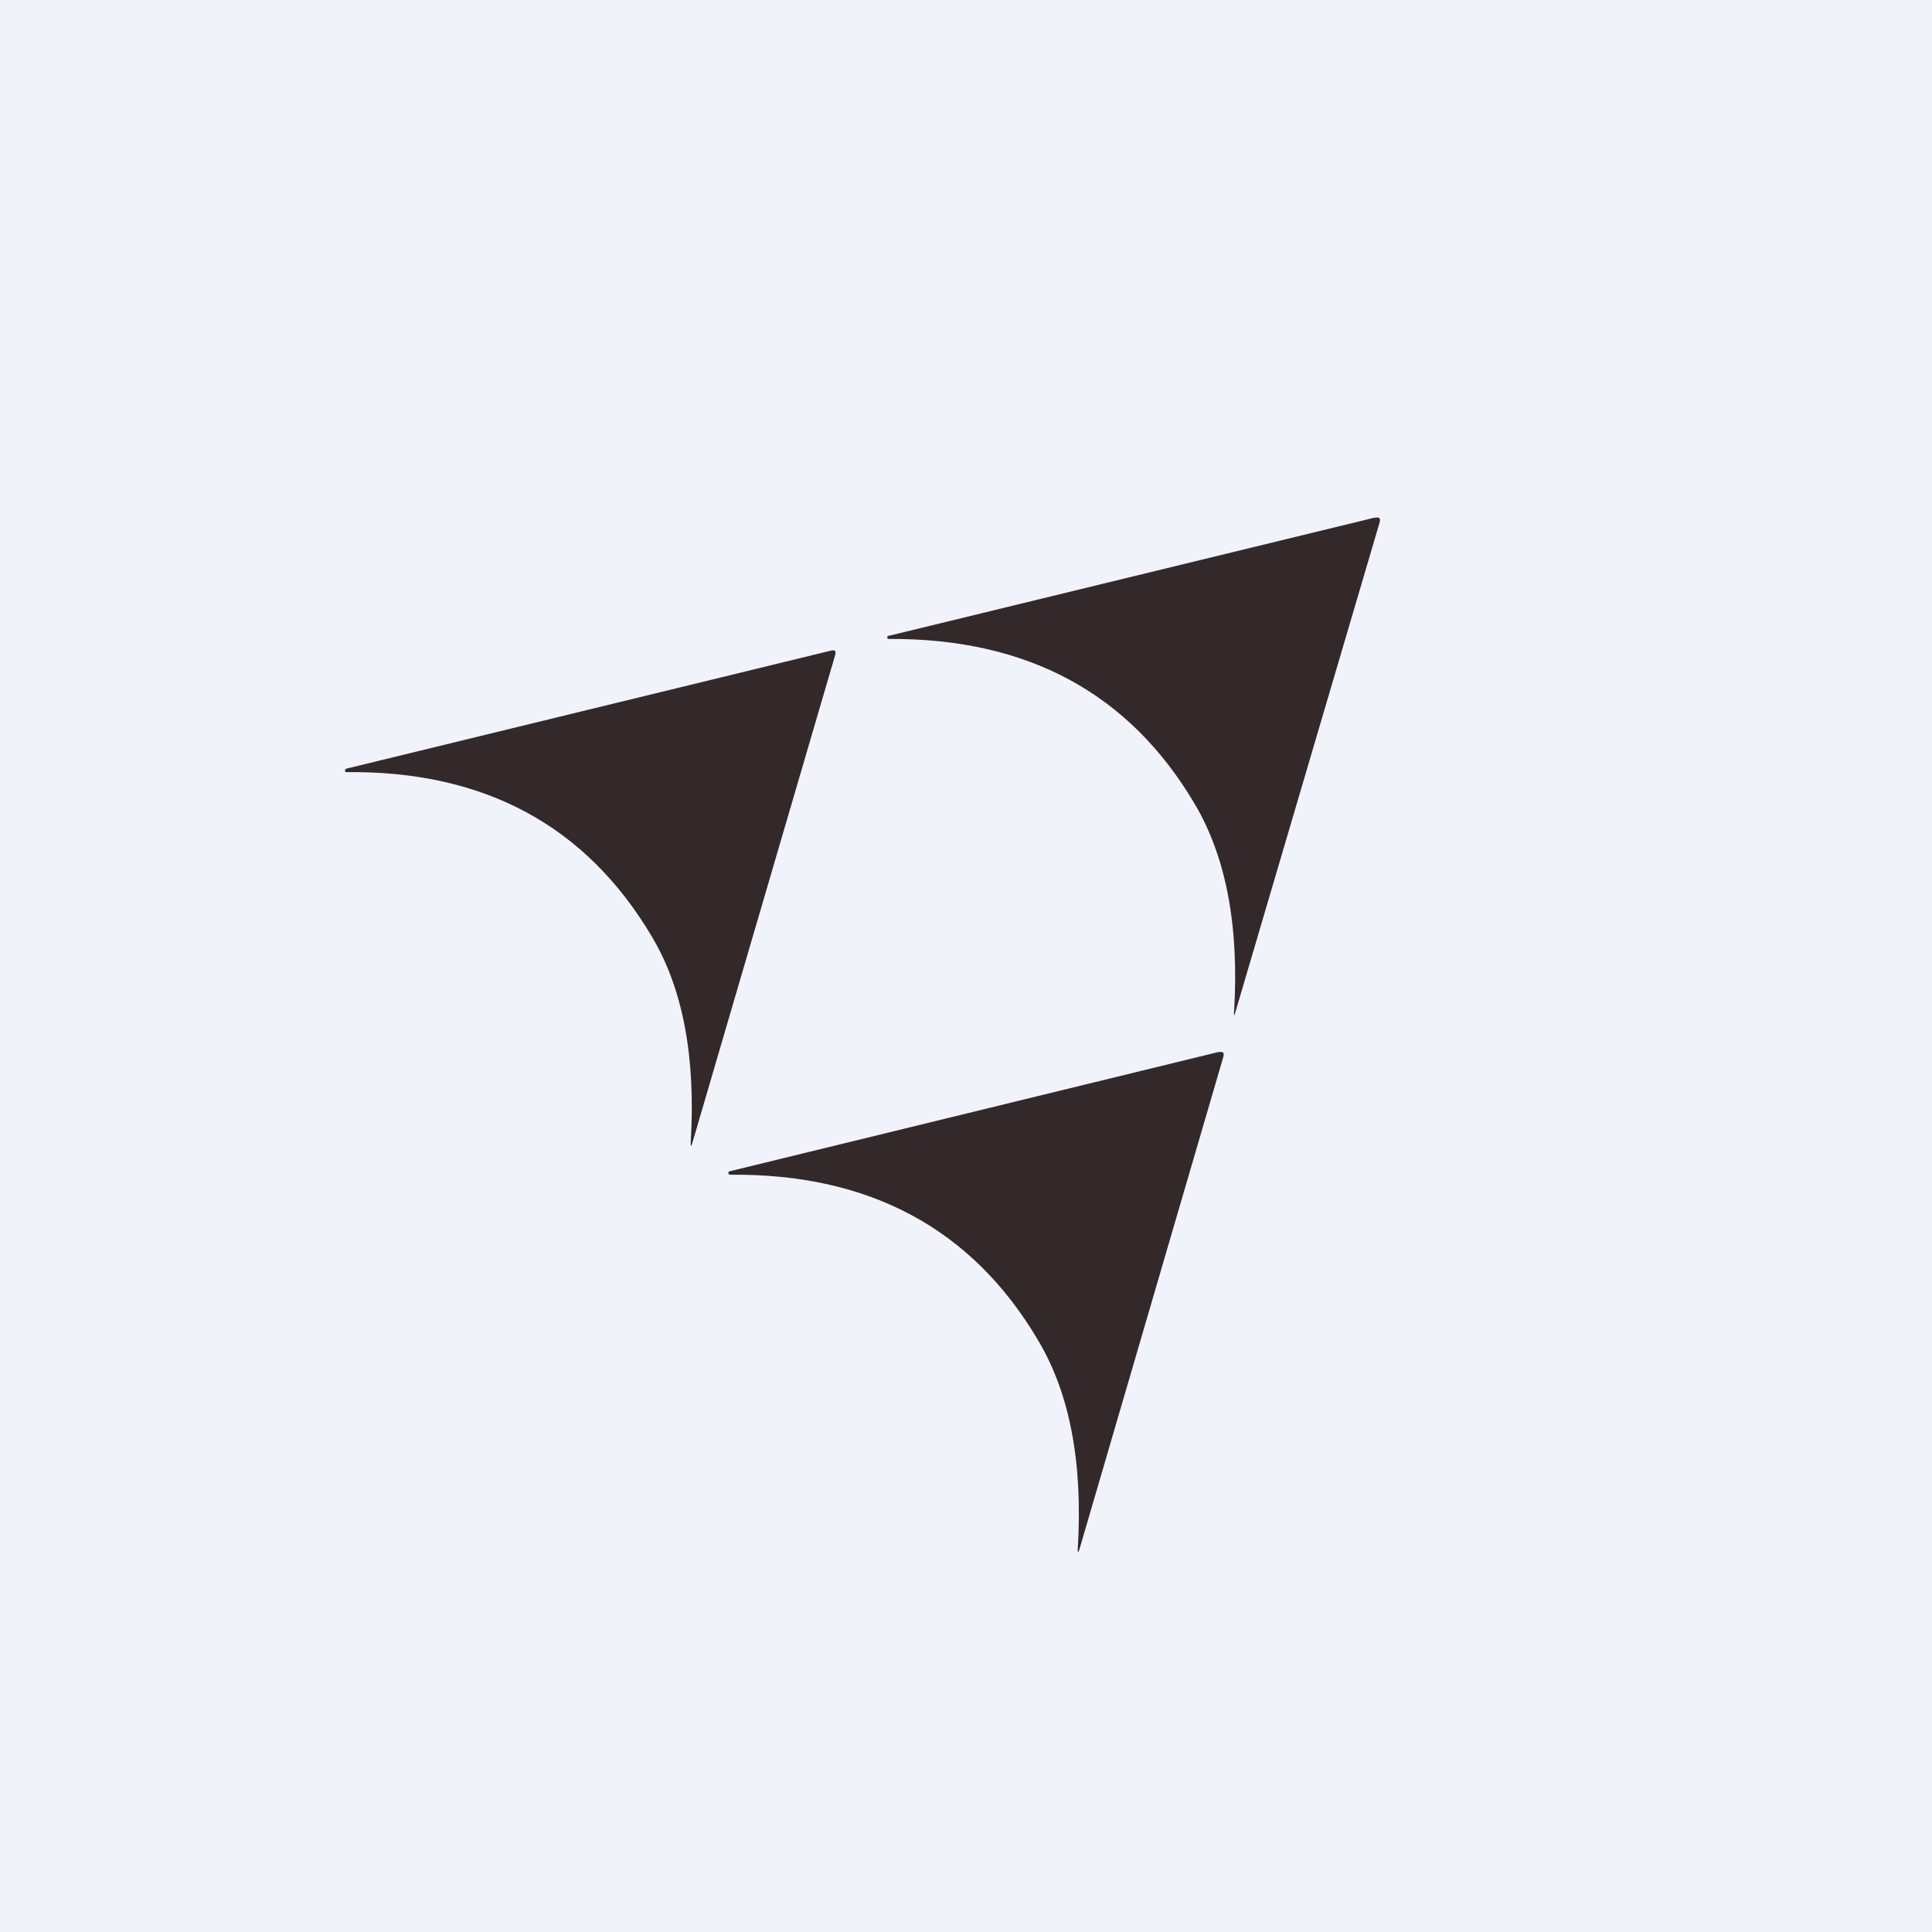
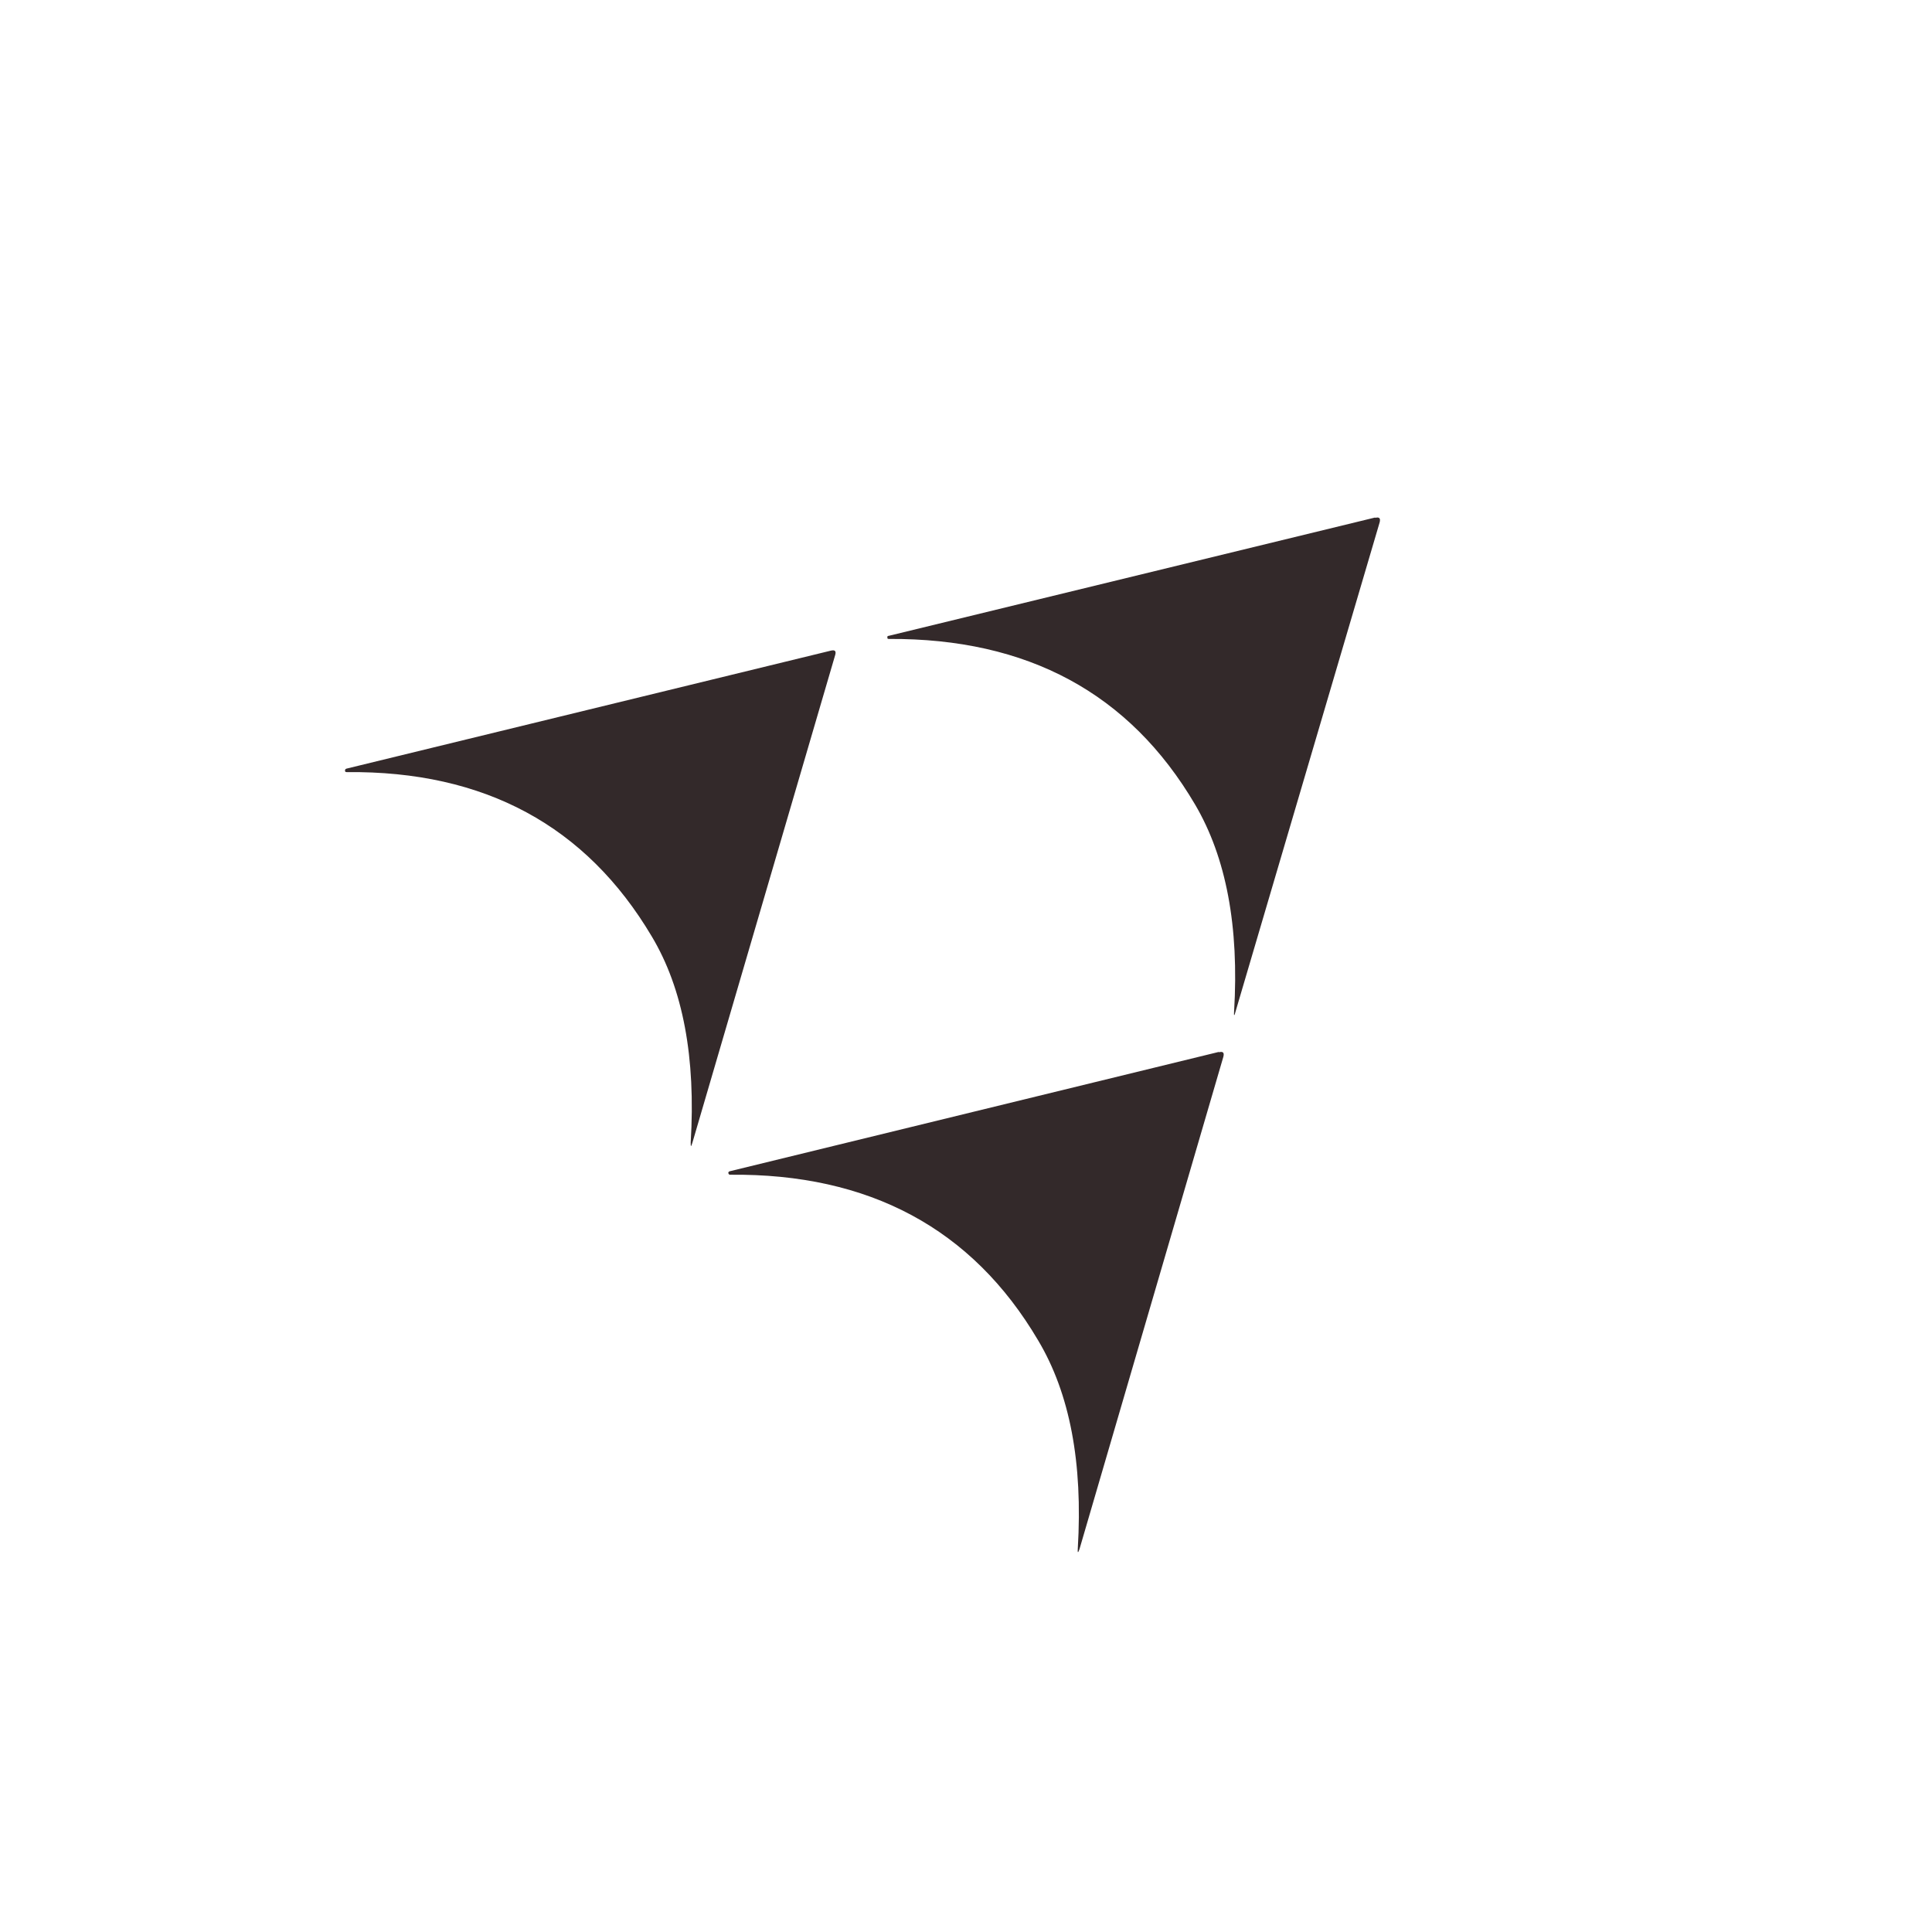
<svg xmlns="http://www.w3.org/2000/svg" width="56" height="56" viewBox="0 0 56 56">
-   <path fill="#F0F3FA" d="M0 0h56v56H0z" />
-   <path d="M35.33 30.5c.12-.03.16.01.13.13L31.29 44.9c-.04.12-.06.12-.05-.01.15-2.49-.23-4.5-1.15-6.04-1.91-3.24-4.9-4.84-8.93-4.8-.03 0-.04-.02-.05-.05 0-.02.01-.04.04-.05l14.18-3.46ZM24.08 18.86c.12-.03.16.01.13.12l-4.14 14.14c-.04.13-.05.13-.05 0 .15-2.46-.22-4.46-1.13-5.98-1.9-3.2-4.84-4.8-8.84-4.76-.03 0-.05-.01-.05-.04s.01-.05.04-.06l14.04-3.42Zm15.78-3.85c.12-.03.16.01.13.13l-4.18 14.19c-.03.13-.05.12-.04 0 .15-2.48-.23-4.48-1.13-6.01-1.9-3.23-4.86-4.82-8.87-4.8-.03 0-.05 0-.05-.04 0-.03 0-.05.04-.05L39.86 15Z" fill="#33292A" />
+   <path d="M35.33 30.5c.12-.03.16.01.13.13L31.29 44.9c-.04.12-.06.12-.05-.01.15-2.49-.23-4.5-1.15-6.04-1.91-3.24-4.9-4.84-8.93-4.8-.03 0-.04-.02-.05-.05 0-.02.01-.04.04-.05l14.18-3.46ZM24.08 18.86c.12-.03.16.01.13.12l-4.14 14.14c-.04.13-.05.13-.05 0 .15-2.46-.22-4.46-1.13-5.98-1.9-3.2-4.84-4.8-8.84-4.76-.03 0-.05-.01-.05-.04s.01-.05.04-.06l14.04-3.42m15.78-3.85c.12-.03.16.01.13.13l-4.18 14.19c-.03.13-.05.12-.04 0 .15-2.48-.23-4.48-1.13-6.01-1.9-3.23-4.86-4.82-8.87-4.8-.03 0-.05 0-.05-.04 0-.03 0-.05.04-.05L39.86 15Z" fill="#33292A" />
</svg>